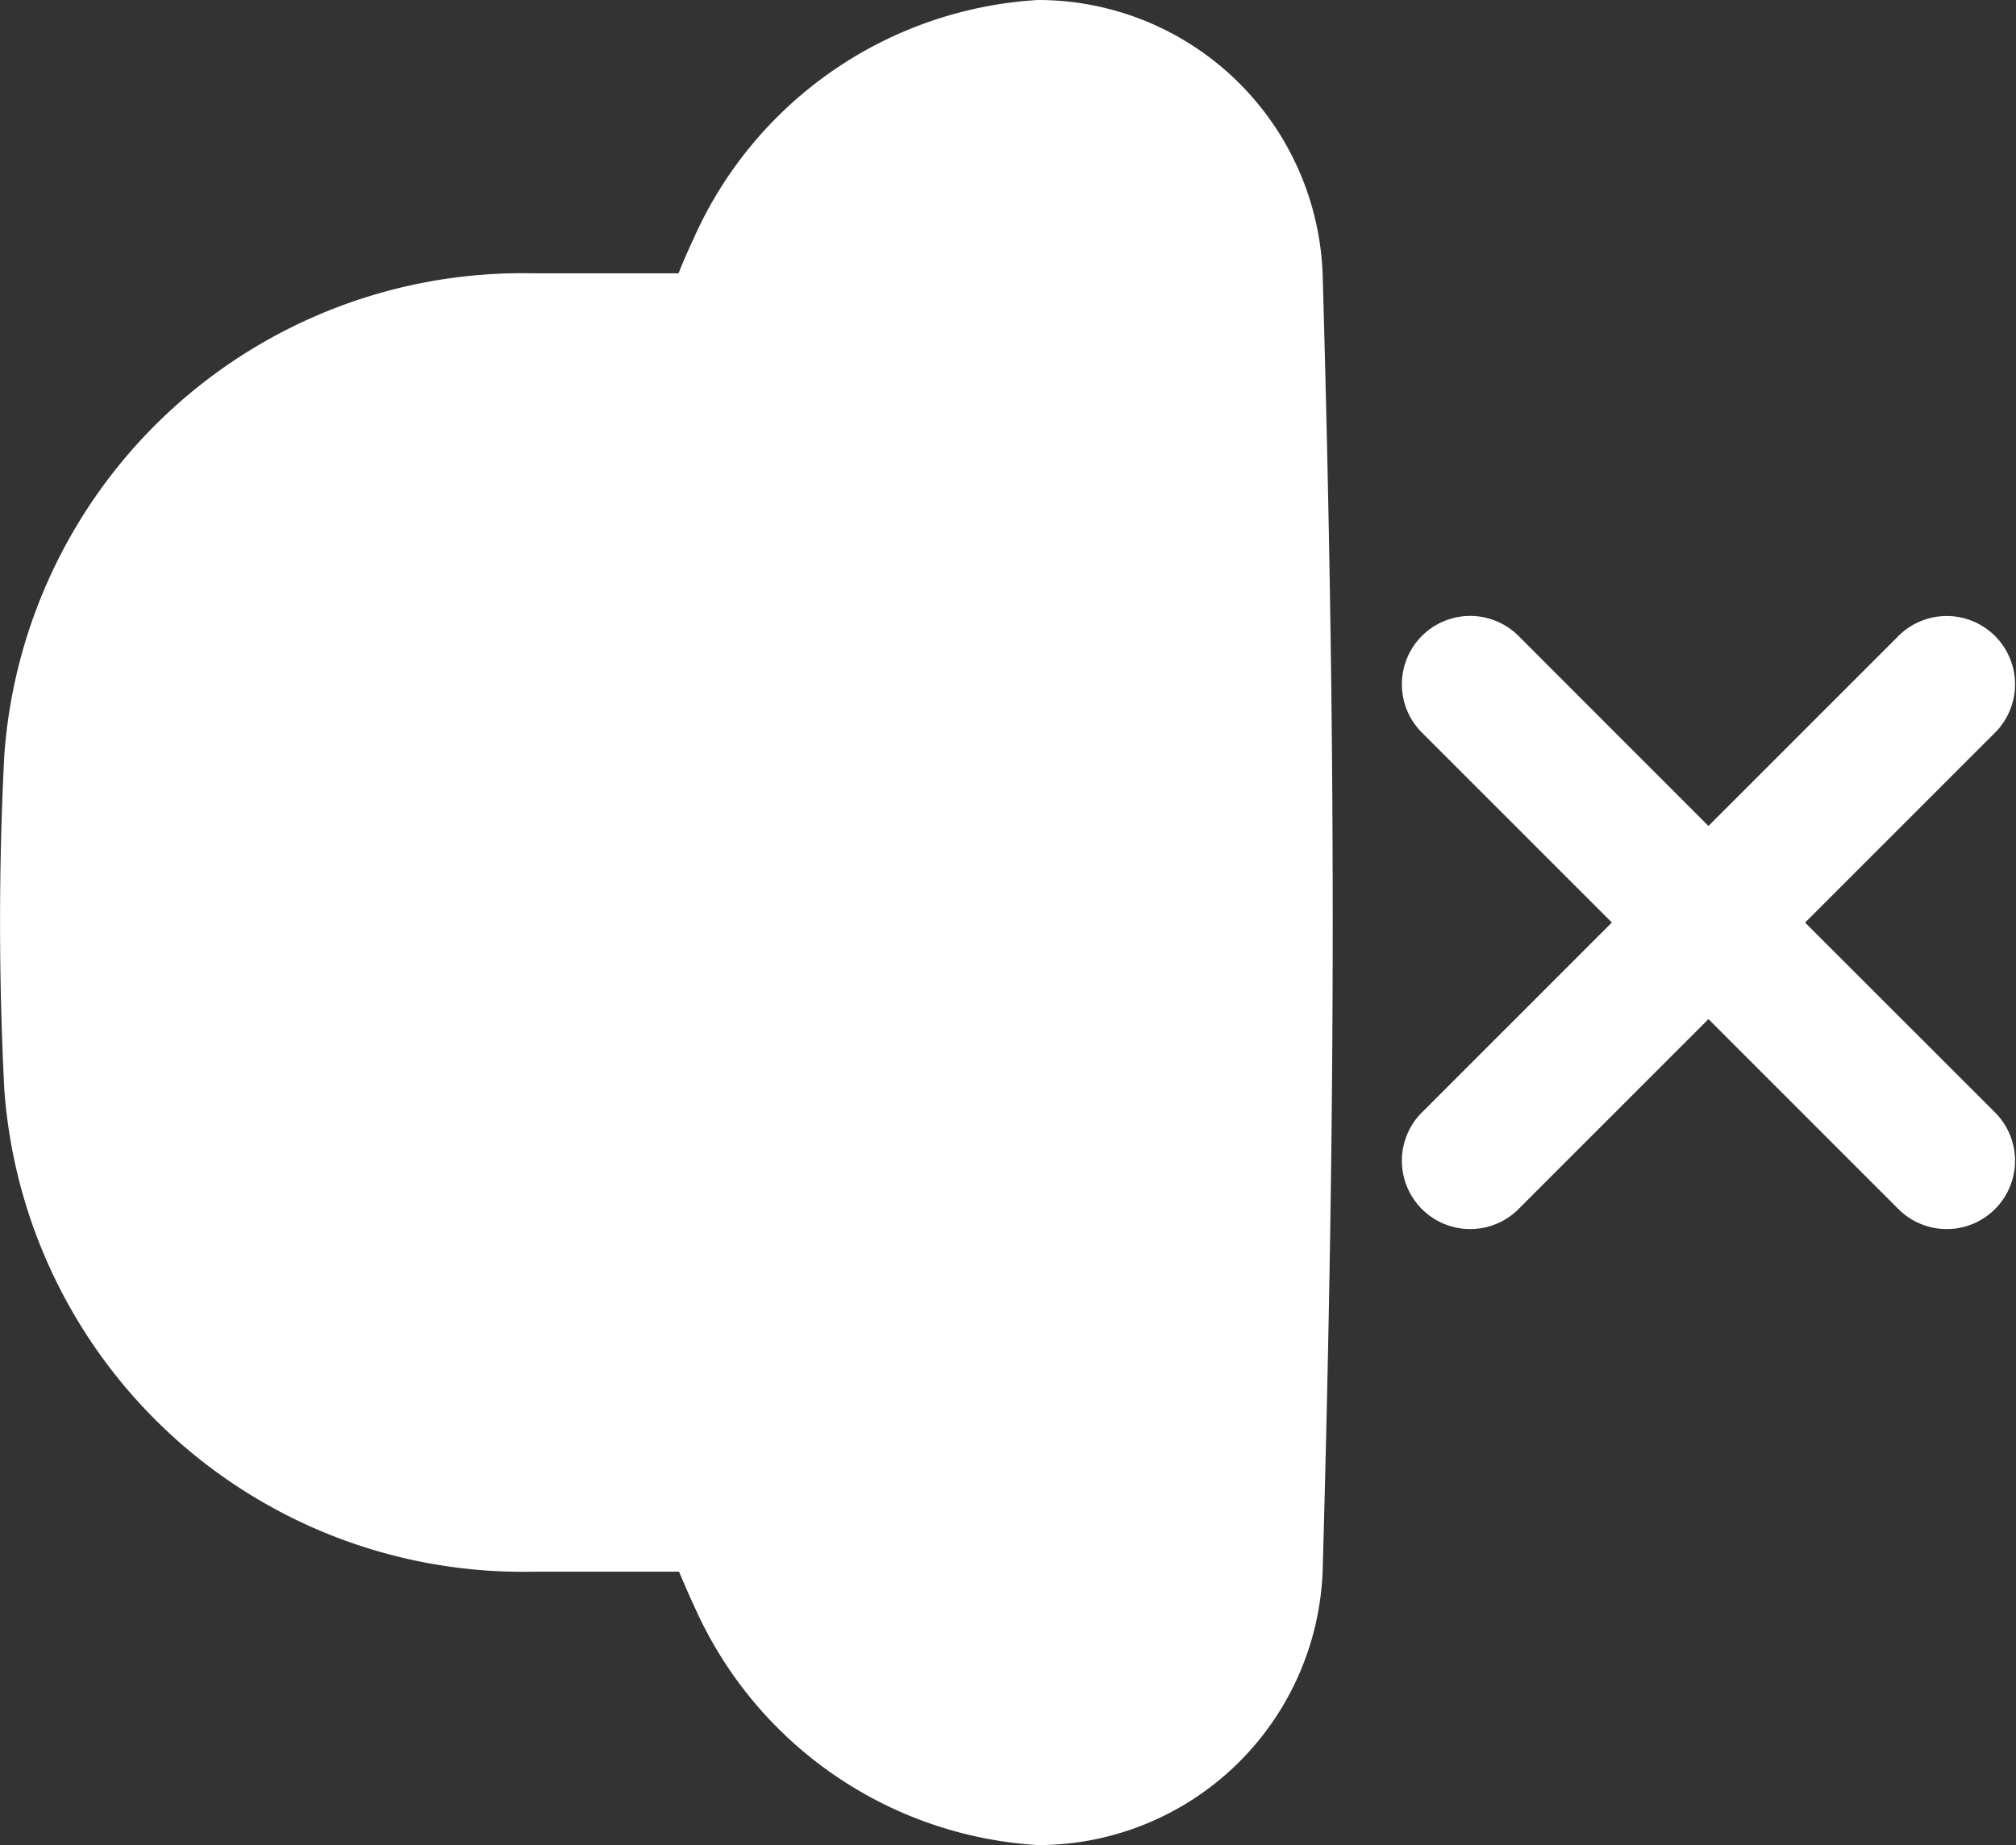
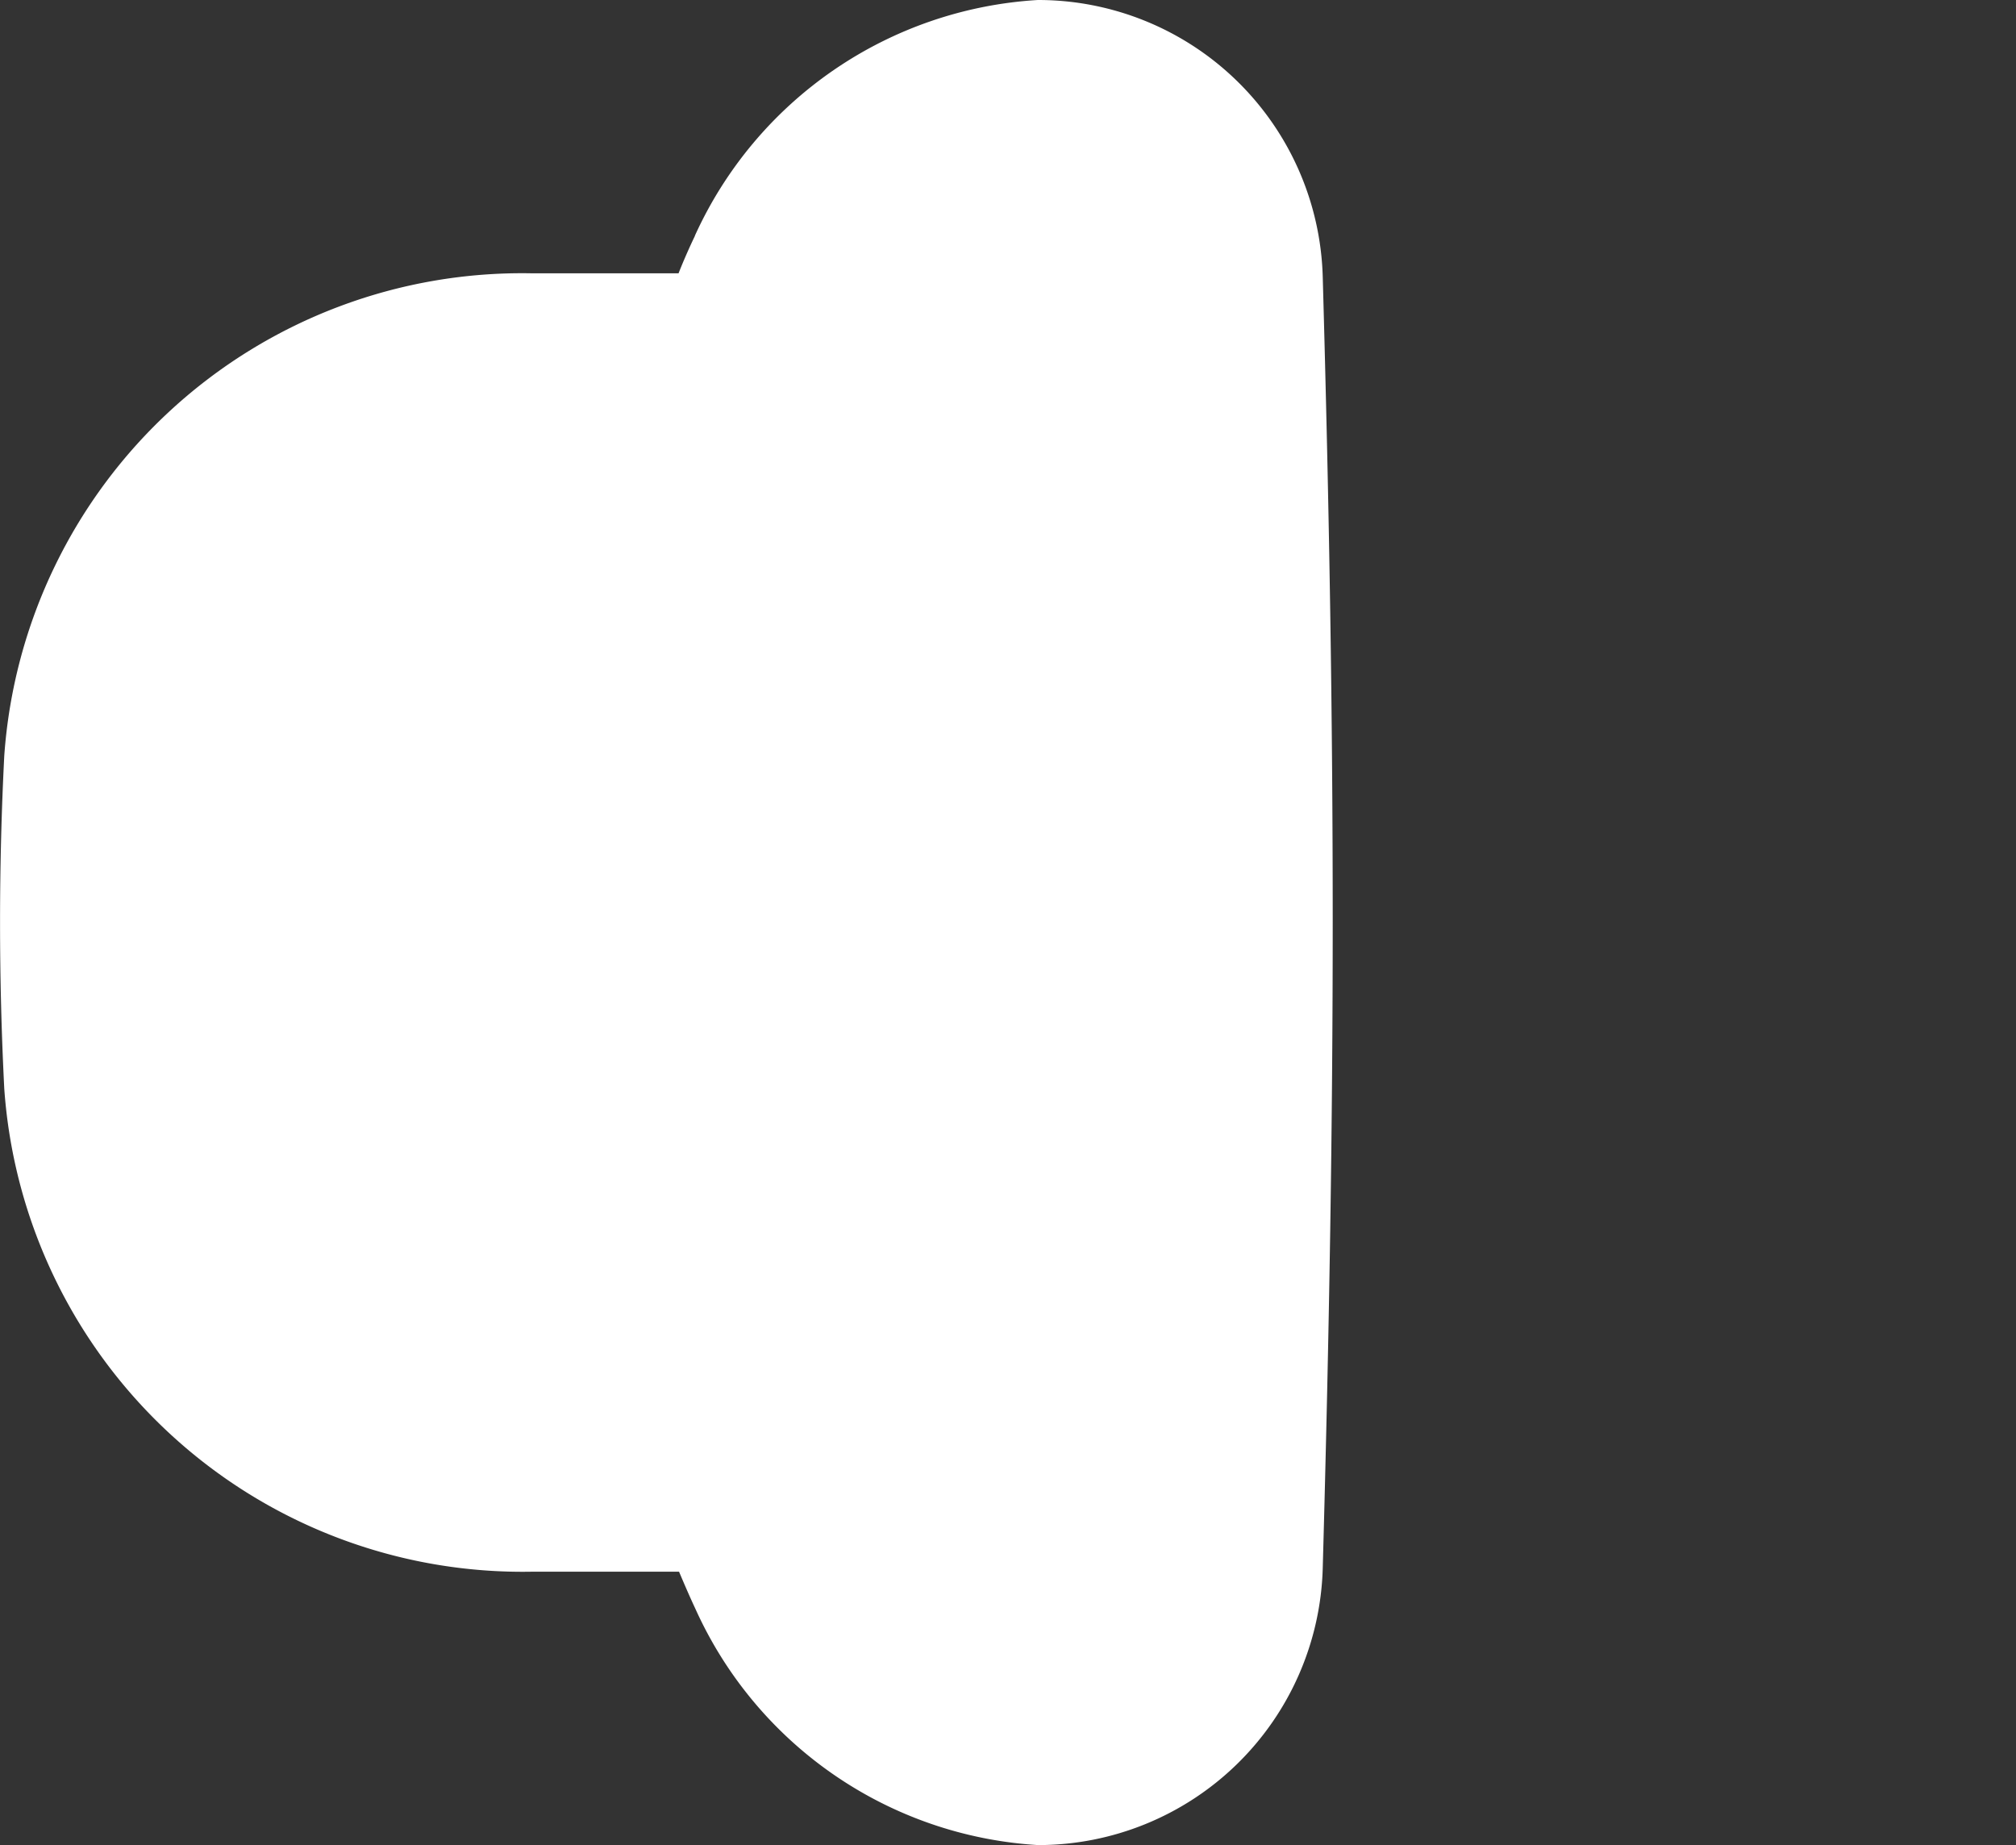
<svg xmlns="http://www.w3.org/2000/svg" id="Group_553" data-name="Group 553" width="24.517" height="22.44" viewBox="0 0 24.517 22.44">
  <rect x="0" y="0" width="24.517" height="22.44" fill="#333333" stroke="none" />
  <path id="Path_224" data-name="Path 224" d="M10.45,7.868A4.9,4.9,0,0,1,14.622,5a3.463,3.463,0,0,1,3.464,3.363c.162,5.766.162,9.875,0,15.713a3.463,3.463,0,0,1-3.463,3.363,4.893,4.893,0,0,1-4.165-2.871c-.067-.143-.135-.3-.2-.454H8.481a6.319,6.319,0,0,1-6.429-5.873,40,40,0,0,1,0-4.051A6.313,6.313,0,0,1,8.476,8.324h1.776c.063-.16.131-.313.2-.457Z" transform="translate(-2 -5)" fill="#fff" />
-   <path id="Path_225" data-name="Path 225" d="M44.419,23.243a.831.831,0,0,0-1.175,1.175l2.321,2.321-2.321,2.321a.831.831,0,0,0,1.175,1.175l2.321-2.321,2.321,2.321a.831.831,0,0,0,1.175-1.175L47.915,26.74l2.321-2.321a.831.831,0,0,0-1.175-1.175L46.74,25.565Z" transform="translate(-25.963 -15.52)" fill="#fff" />
</svg>